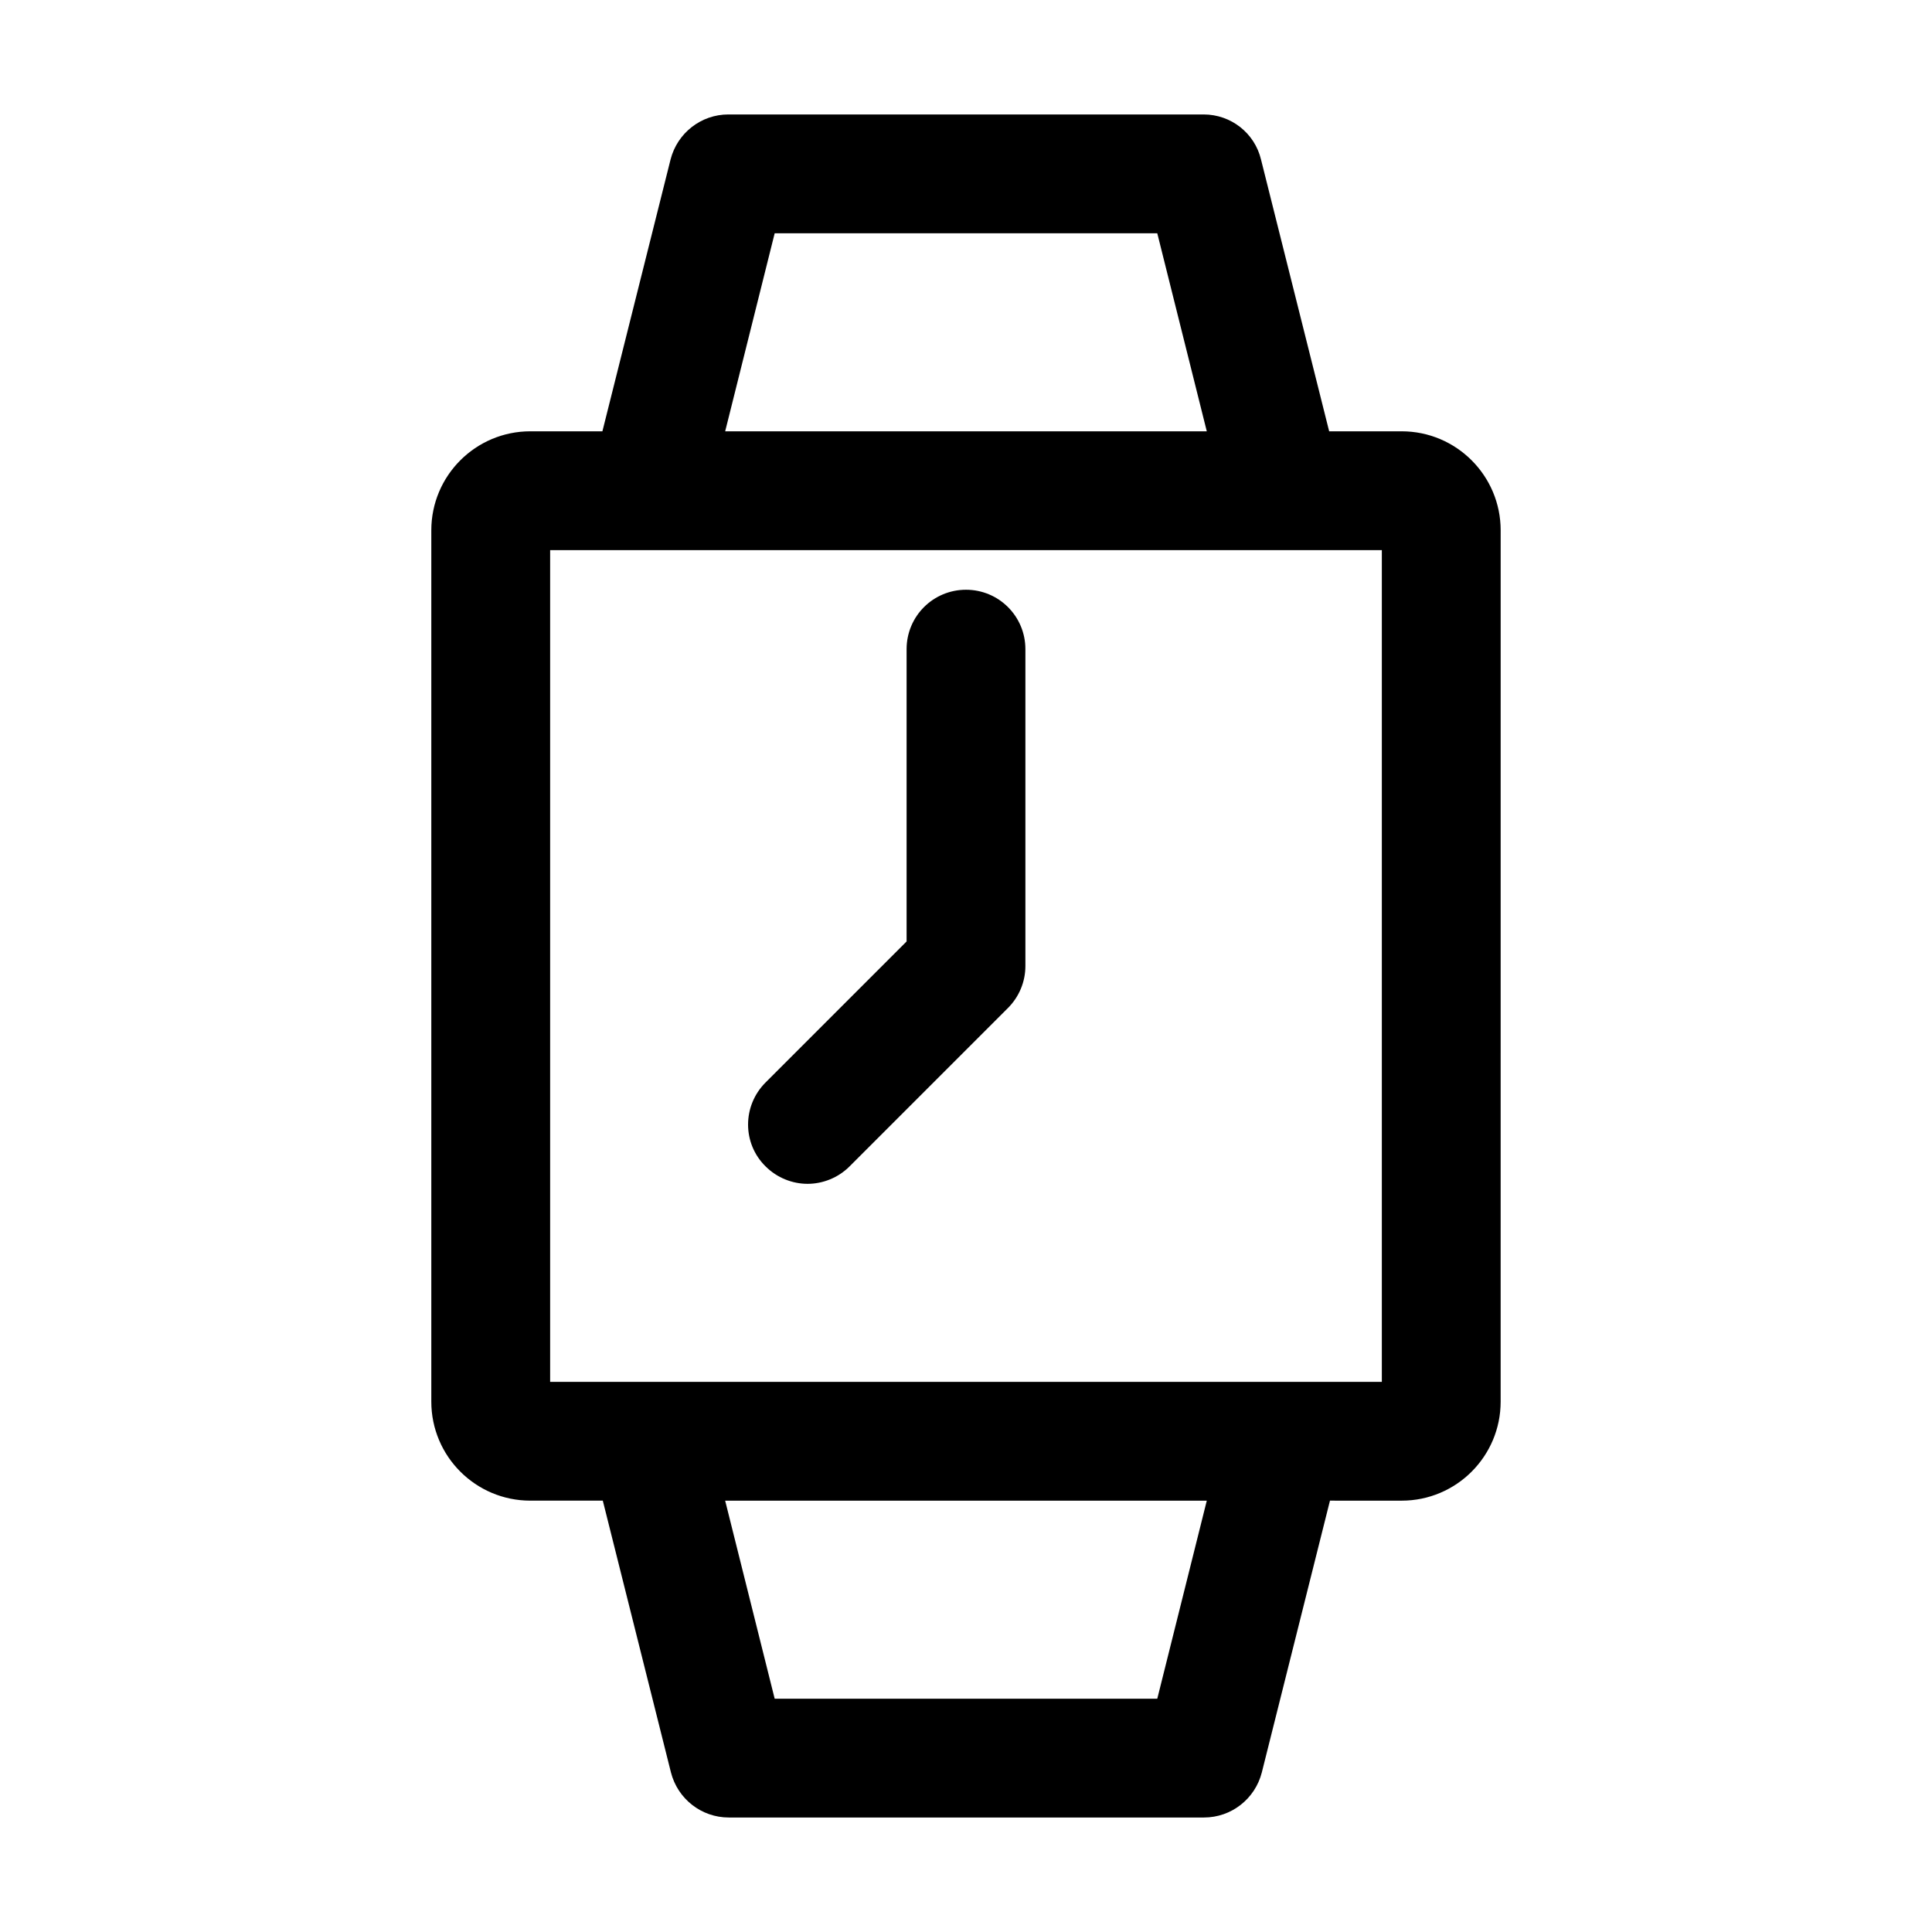
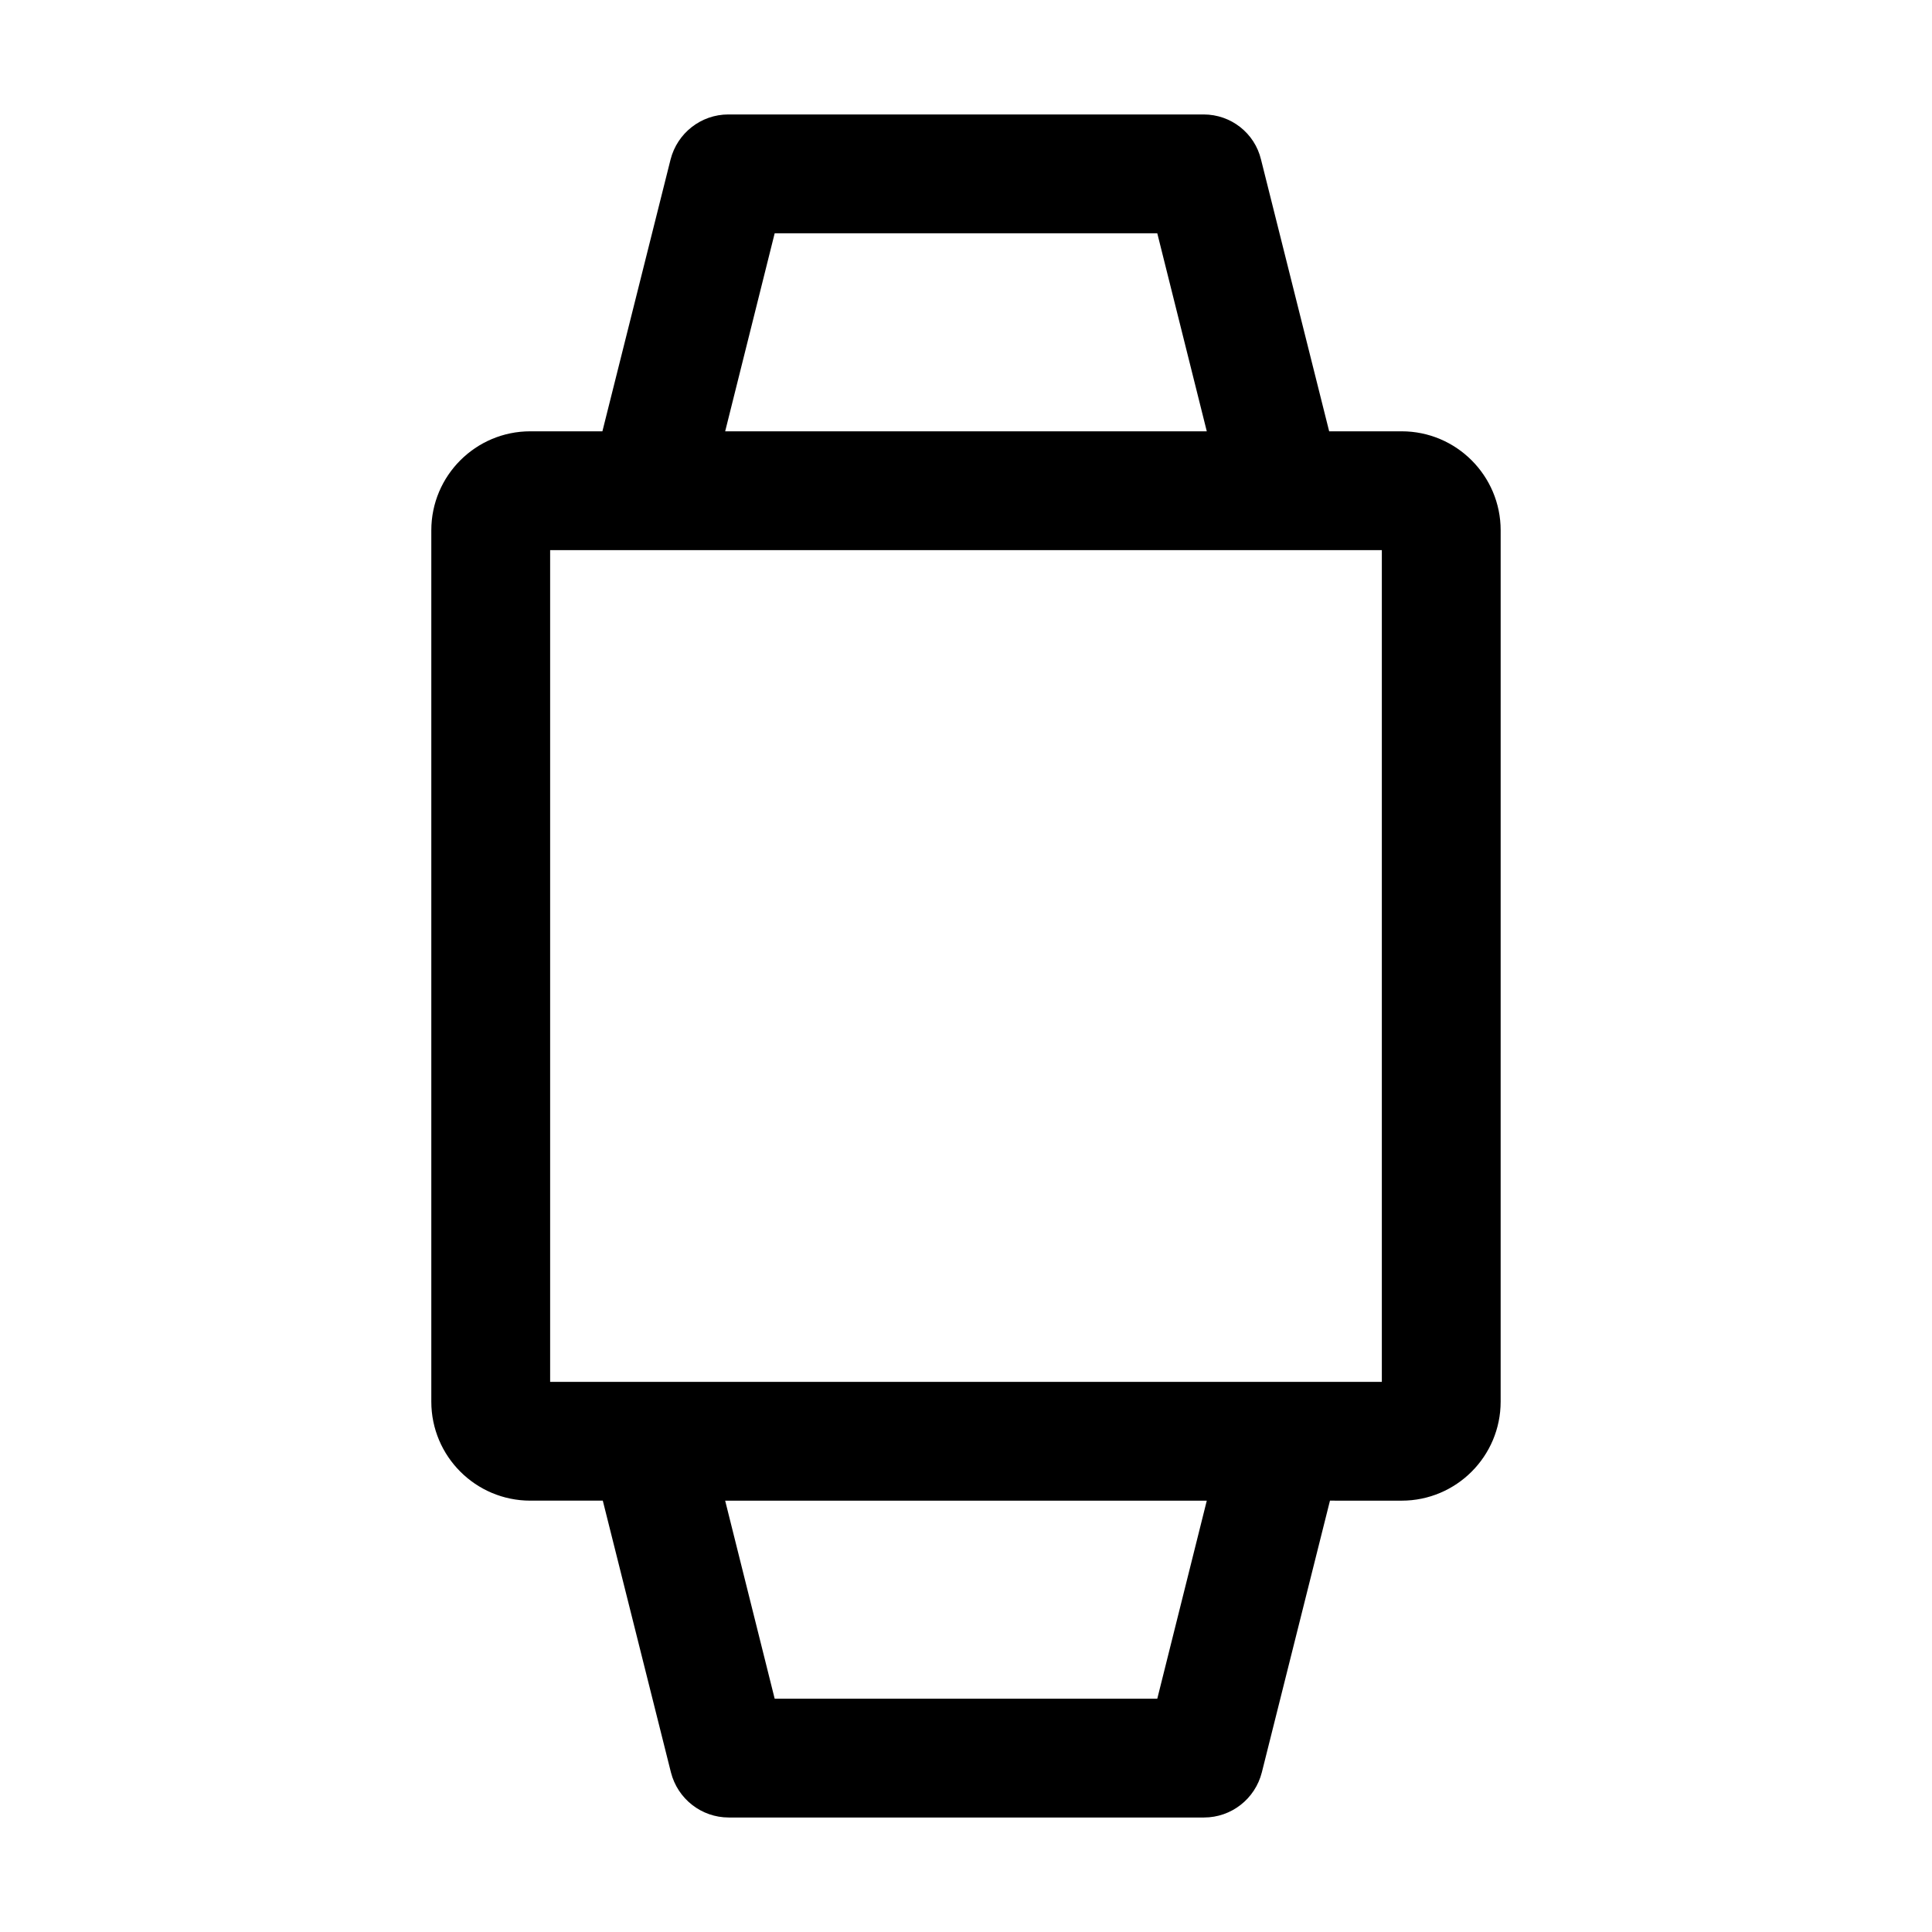
<svg xmlns="http://www.w3.org/2000/svg" fill="#000000" width="800px" height="800px" version="1.1" viewBox="144 144 512 512">
  <g>
    <path d="m515.45 258.3h-19.207l-18.055-72.004c-1.676-7.031-7.973-11.965-15.215-11.965h-125.95c-7.242 0-13.539 4.934-15.324 11.965l-18.055 72.004h-19.102c-14.484 0-26.238 11.754-26.238 26.238v230.91c0 14.484 11.754 26.238 26.238 26.238h19.207l18.055 72.004c1.785 7.031 8.082 11.965 15.324 11.965h125.95c7.242 0 13.539-4.934 15.324-11.965l18.055-72.004 18.992 0.004c14.484 0 26.238-11.754 26.238-26.238l0.004-230.91c0-14.484-11.758-26.242-26.242-26.242zm-166.15-52.48h101.39l13.121 52.48h-127.63zm101.39 388.36h-101.39l-13.121-52.48h127.63zm59.512-83.969h-220.41v-220.42h220.41z" />
-     <path d="m400 300.29c-8.711 0-15.742 7.031-15.742 15.742v77.461l-37.367 37.367c-6.191 6.191-6.191 16.164 0 22.25 3.043 3.043 7.137 4.617 11.125 4.617s8.082-1.574 11.125-4.617l41.984-41.984c2.938-2.938 4.617-6.926 4.617-11.125v-83.969c0-8.707-7.031-15.742-15.742-15.742z" />
  </g>
</svg>